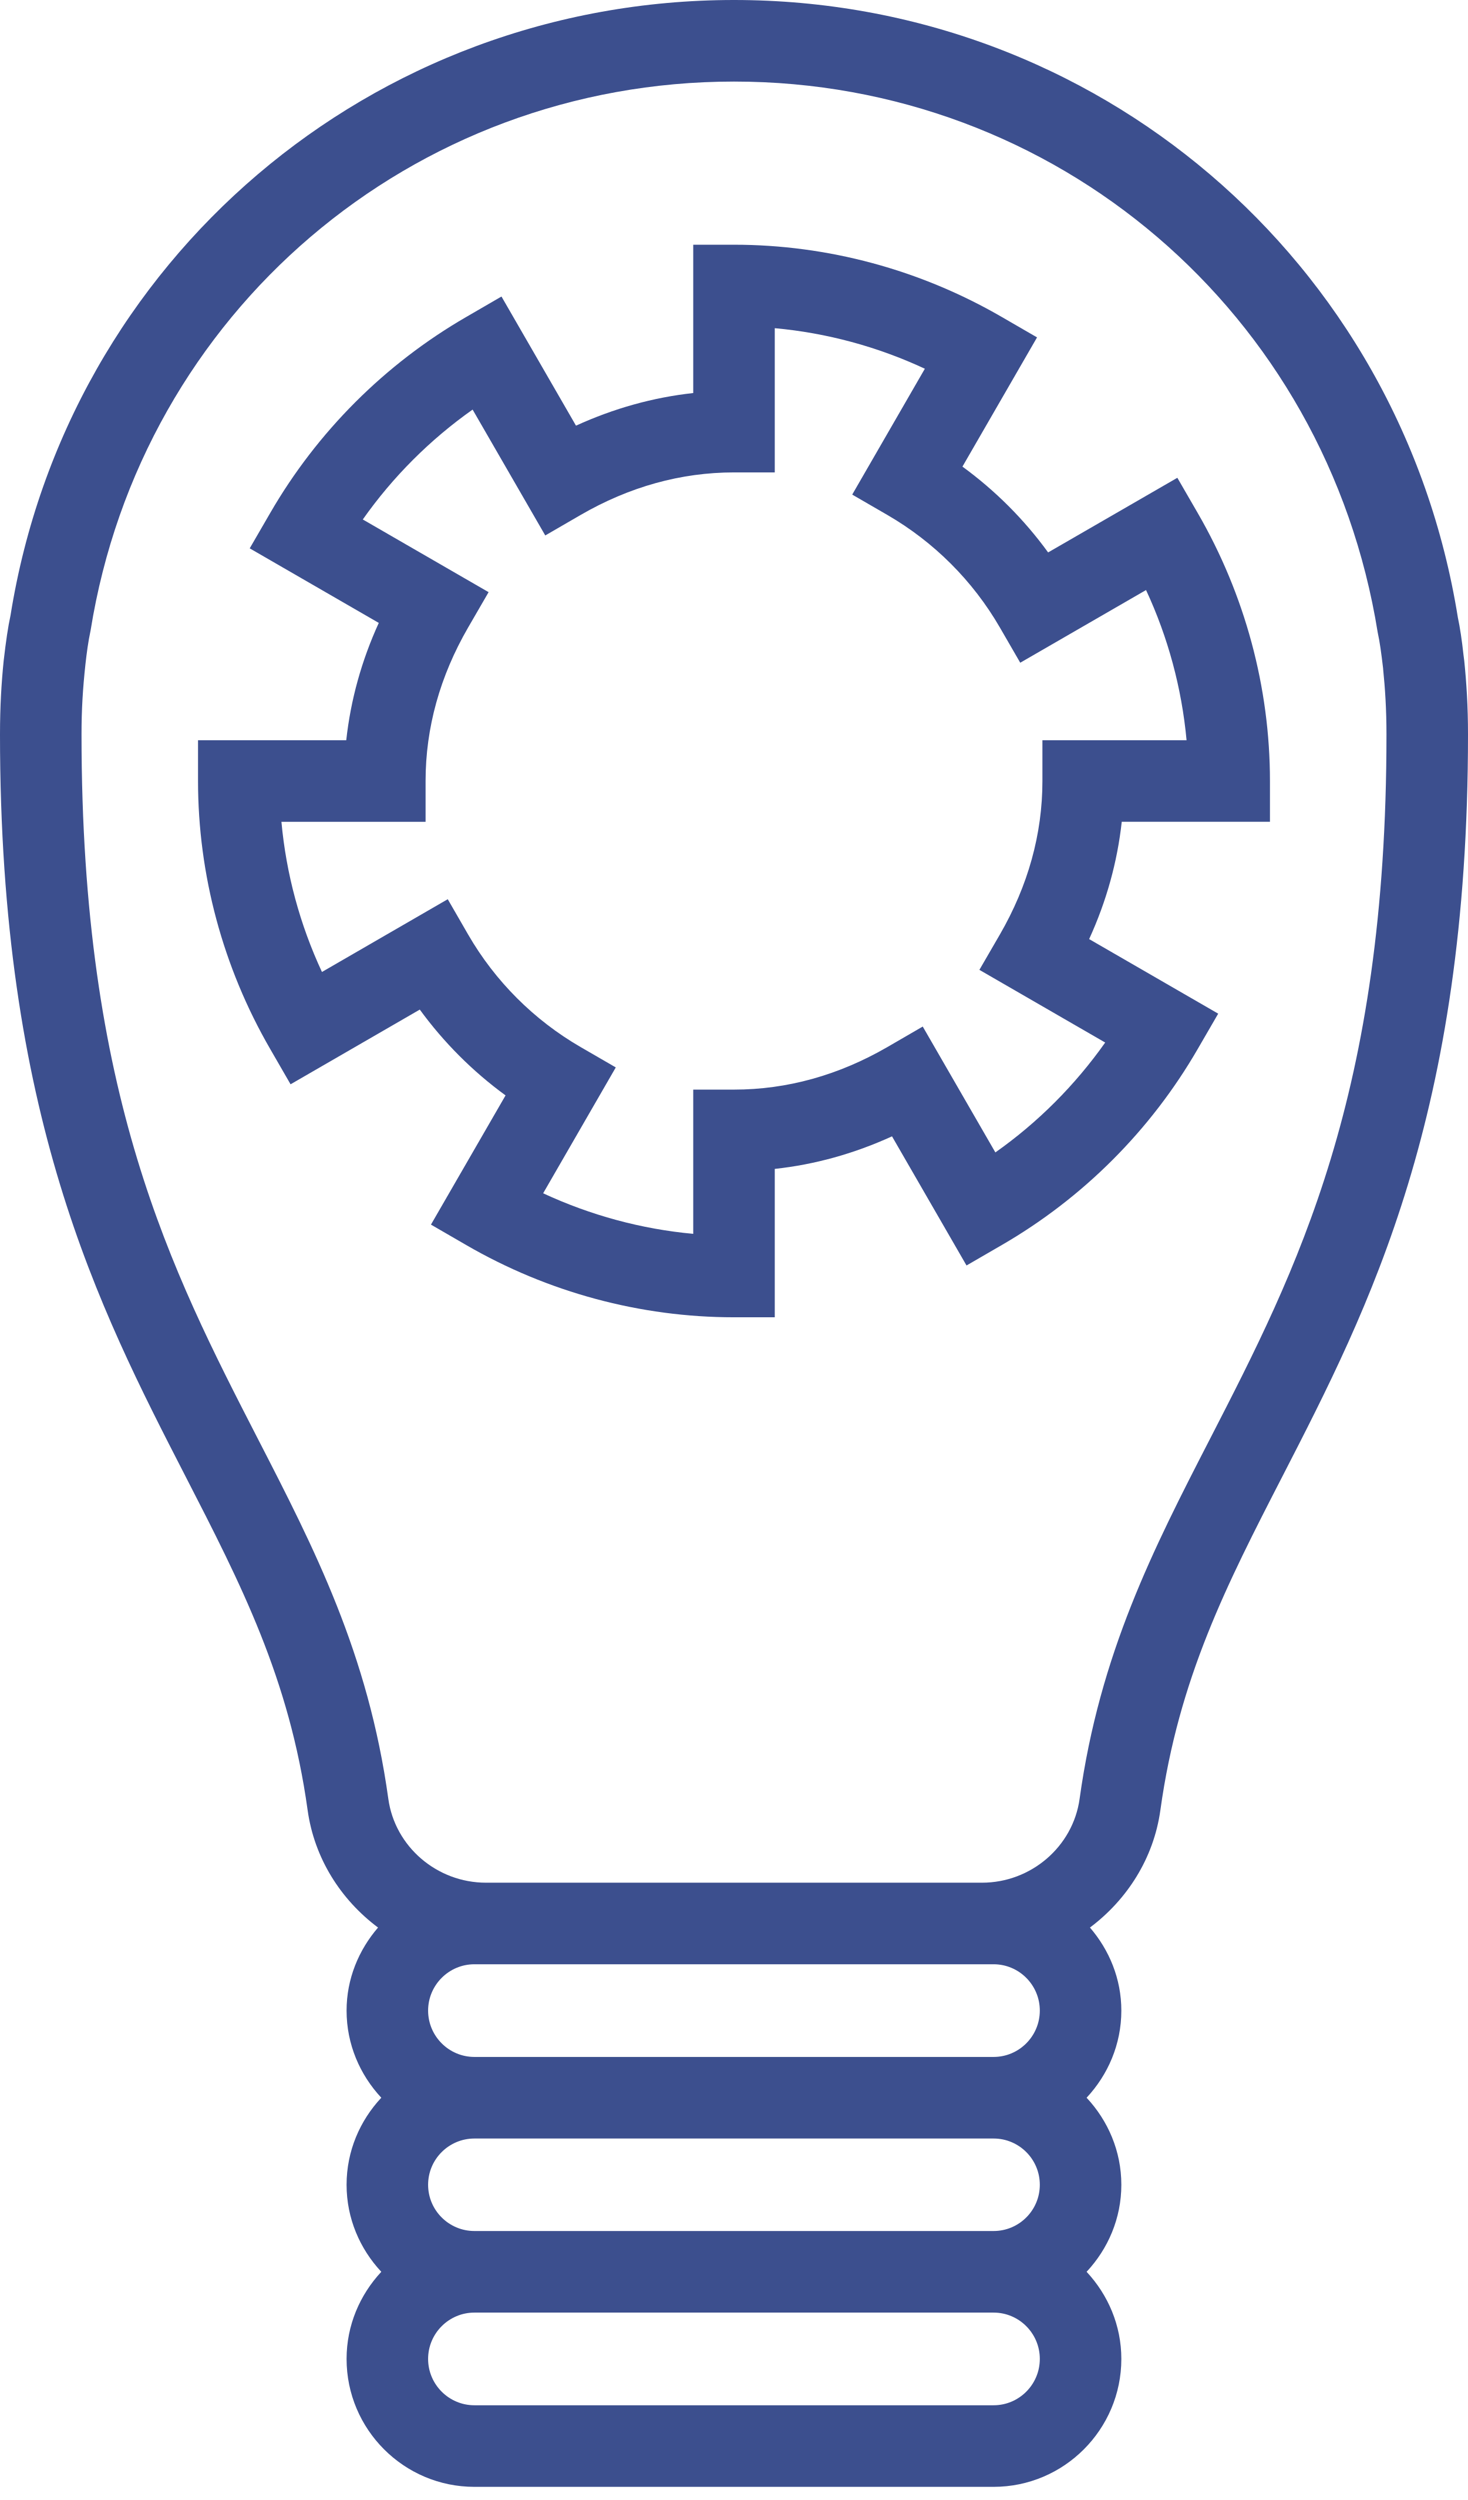
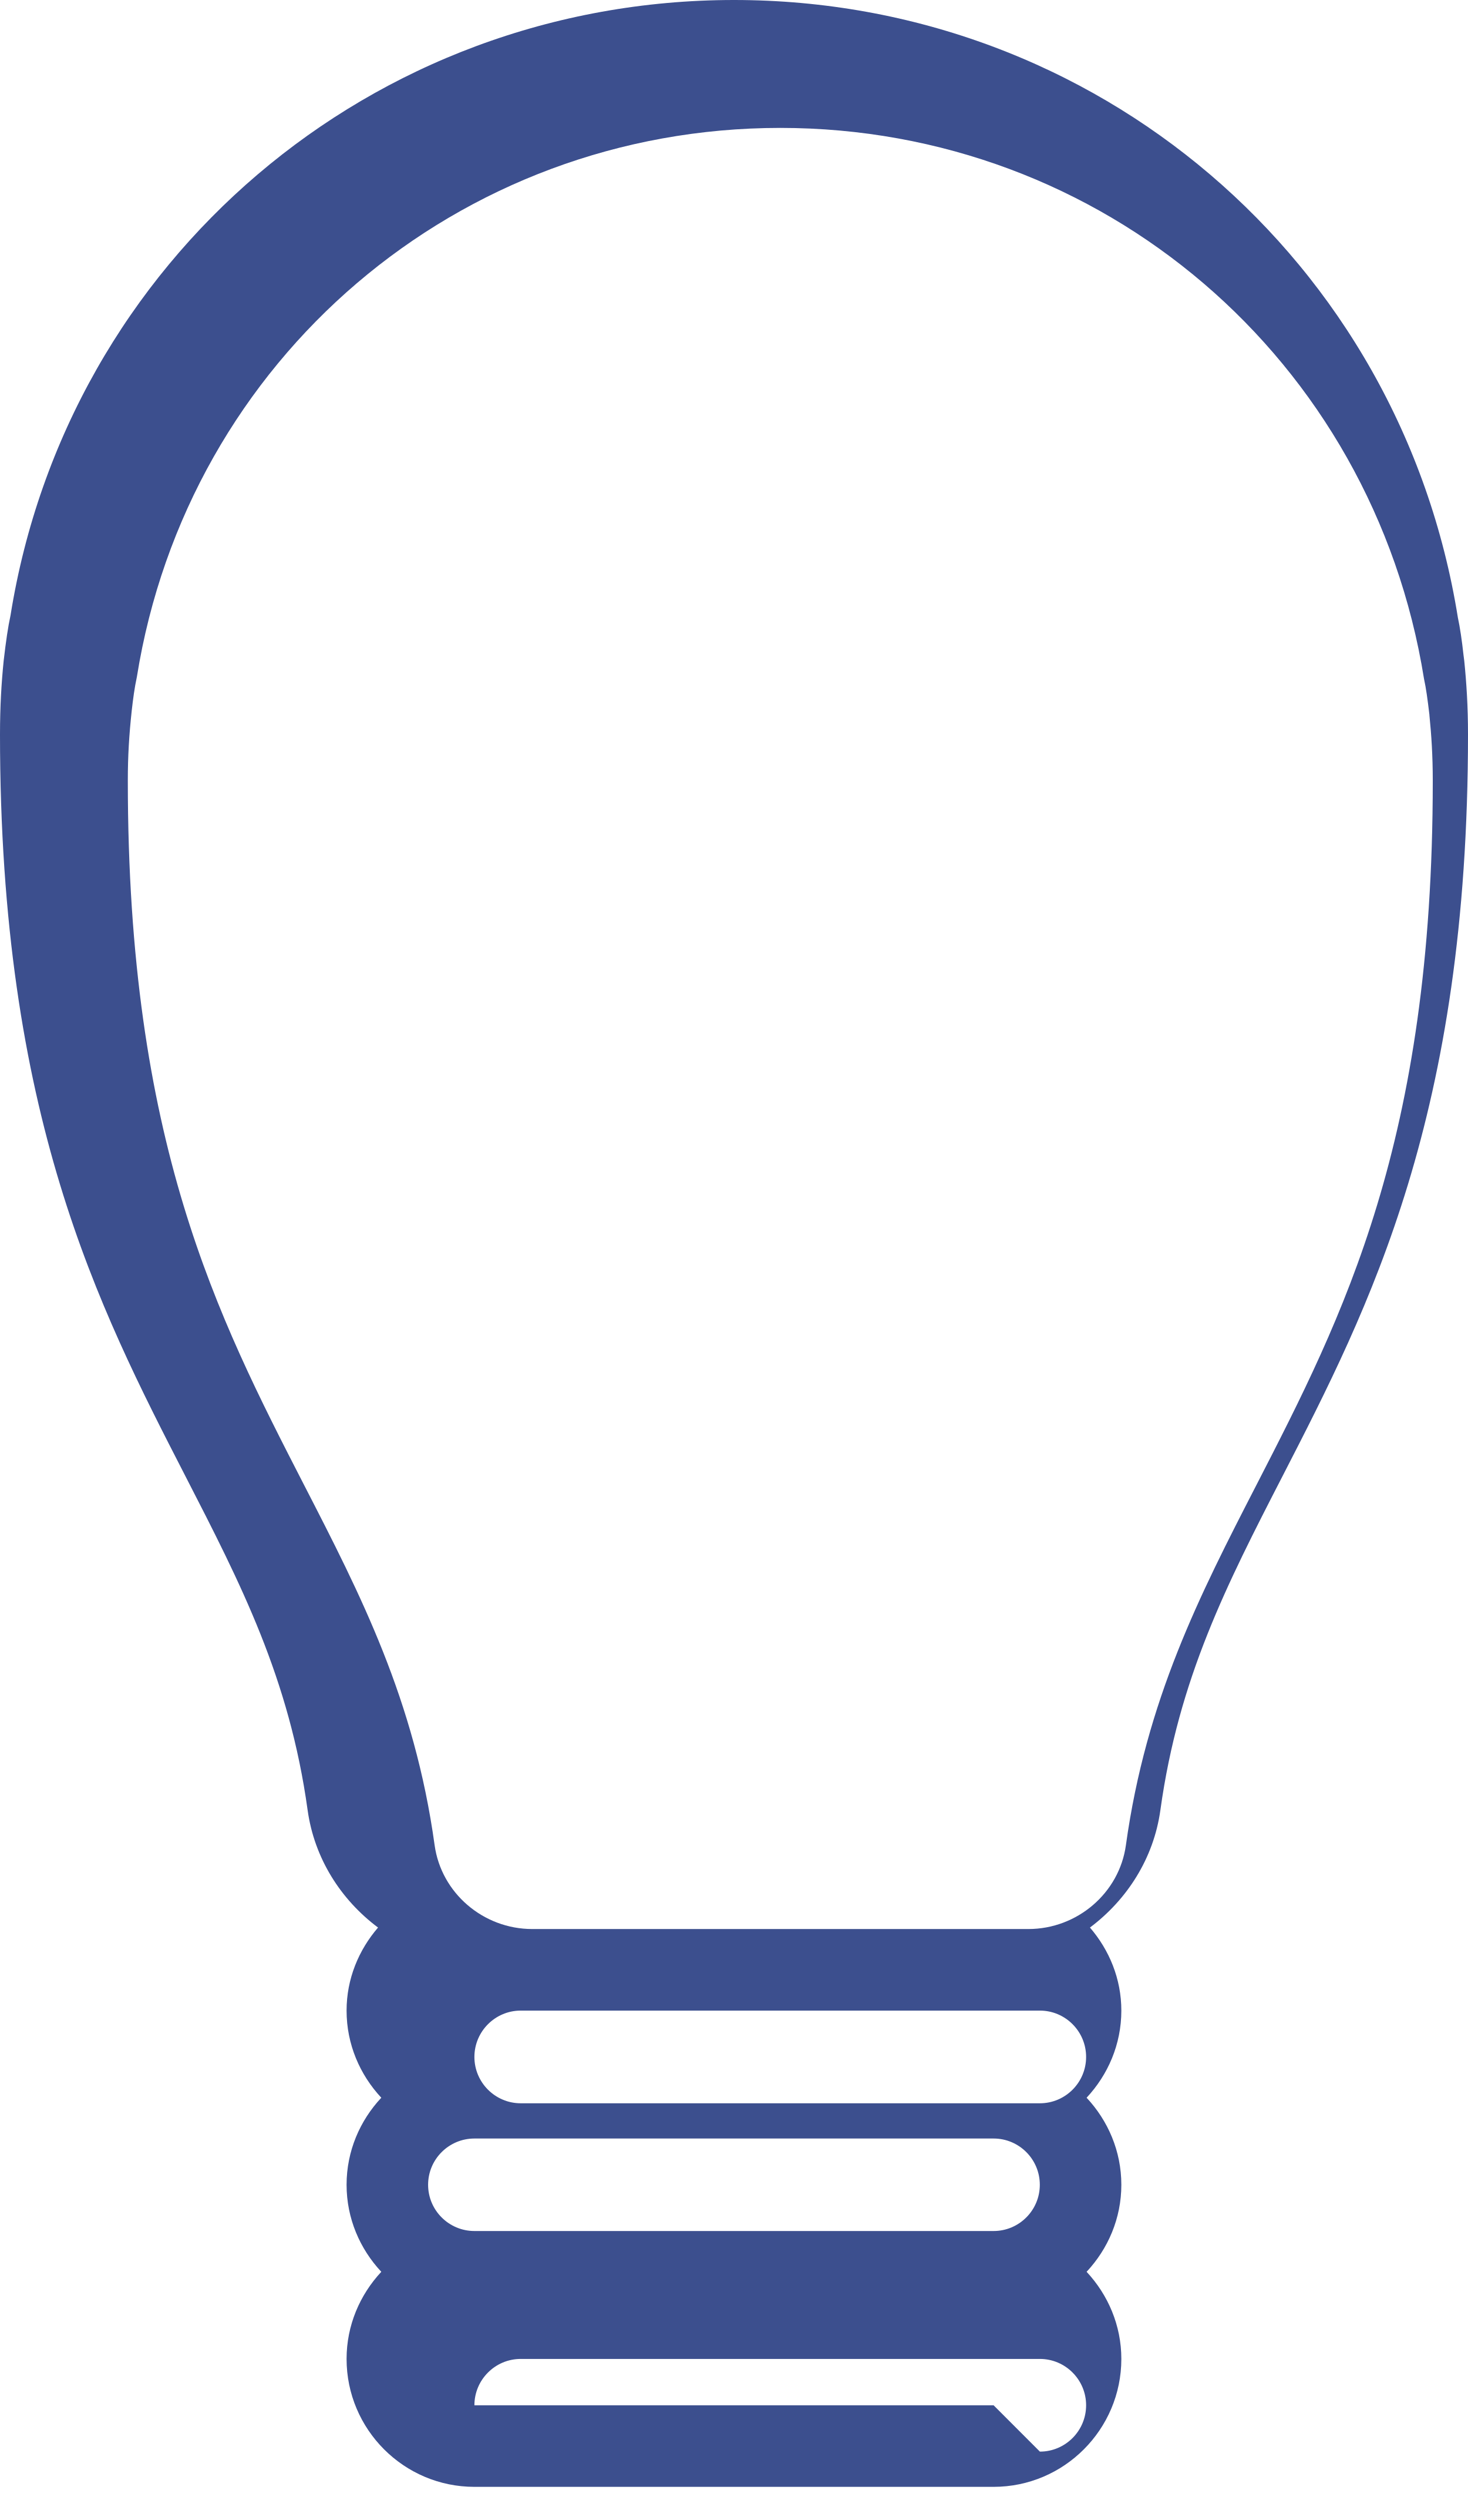
<svg xmlns="http://www.w3.org/2000/svg" width="100%" height="100%" viewBox="0 0 104 177" version="1.1" xml:space="preserve" style="fill-rule:evenodd;clip-rule:evenodd;stroke-linejoin:round;stroke-miterlimit:2;">
-   <path d="M103.734,46.784l-0.052,-0.404c-0.11,-1.023 -0.254,-1.981 -0.399,-2.651c-4.066,-25.339 -25.633,-43.729 -51.283,-43.729c-25.657,-0 -47.224,18.39 -51.255,43.573c-0.179,0.826 -0.318,1.779 -0.485,3.211c-0.156,1.536 -0.26,3.217 -0.26,5.216c-0,26.973 6.971,40.529 13.122,52.491c3.957,7.693 7.376,14.335 8.67,23.663c0.474,3.425 2.356,6.354 4.99,8.323c-1.369,1.589 -2.229,3.628 -2.229,5.88c-0,2.391 0.947,4.546 2.46,6.169c-1.513,1.617 -2.46,3.777 -2.46,6.163c-0,2.385 0.947,4.545 2.46,6.162c-1.513,1.623 -2.46,3.784 -2.46,6.169c-0,4.99 4.06,9.057 9.056,9.057l36.781,-0c4.99,-0 9.051,-4.067 9.051,-9.057c-0,-2.385 -0.948,-4.546 -2.461,-6.169c1.513,-1.617 2.461,-3.777 2.461,-6.162c-0,-2.386 -0.948,-4.546 -2.461,-6.163c1.513,-1.623 2.461,-3.778 2.461,-6.169c-0,-2.252 -0.855,-4.291 -2.224,-5.88c2.628,-1.969 4.517,-4.898 4.99,-8.317c1.294,-9.334 4.708,-15.976 8.664,-23.664c6.151,-11.962 13.129,-25.523 13.129,-52.496c0,-1.999 -0.11,-3.68 -0.266,-5.216m-30.069,107.905c0,1.807 -1.467,3.274 -3.275,3.274l-36.781,-0c-1.808,-0 -3.28,-1.467 -3.28,-3.274c0,-1.808 1.472,-3.275 3.28,-3.275l36.781,-0c1.808,-0 3.275,1.467 3.275,3.275m-3.275,15.612l-36.781,-0c-1.808,-0 -3.28,-1.473 -3.28,-3.281c0,-1.808 1.472,-3.281 3.28,-3.281l36.781,-0c1.808,-0 3.275,1.473 3.275,3.281c0,1.808 -1.467,3.281 -3.275,3.281m0,-31.225c1.808,-0 3.275,1.473 3.275,3.281c0,1.808 -1.467,3.281 -3.275,3.281l-36.781,-0c-1.808,-0 -3.28,-1.473 -3.28,-3.281c0,-1.808 1.472,-3.281 3.28,-3.281l36.781,-0Zm15.346,-37.225c-4.025,7.82 -7.82,15.208 -9.252,25.512c-0.468,3.385 -3.443,5.938 -6.914,5.938l-35.141,-0c-3.477,-0 -6.451,-2.553 -6.919,-5.938c-1.427,-10.304 -5.227,-17.692 -9.253,-25.512c-6.134,-11.933 -12.482,-24.276 -12.482,-49.851c-0,-1.774 0.093,-3.264 0.278,-4.973c0.092,-0.809 0.19,-1.577 0.364,-2.386c3.609,-22.52 22.78,-38.866 45.583,-38.866c22.797,-0 41.967,16.346 45.606,39.022c0.144,0.653 0.248,1.415 0.381,2.541l0,0.029c0.139,1.369 0.237,2.859 0.237,4.633c0,25.575 -6.354,37.918 -12.488,49.851" style="fill:#3c4f8e;fill-rule:nonzero;" />
-   <path d="M83.409,33.829l-9.155,5.285c-1.692,-2.328 -3.742,-4.378 -6.07,-6.076l5.285,-9.149l-2.495,-1.444c-5.782,-3.35 -12.343,-5.118 -18.974,-5.118l-2.888,-0l-0,10.501c-2.848,0.312 -5.62,1.086 -8.306,2.31l-5.279,-9.143l-2.501,1.45c-5.753,3.327 -10.558,8.126 -13.885,13.879l-1.45,2.501l9.143,5.279c-1.224,2.68 -1.992,5.458 -2.304,8.306l-10.501,-0l-0,2.888c-0,6.63 1.768,13.198 5.112,18.973l1.444,2.501l9.155,-5.29c1.698,2.327 3.748,4.378 6.076,6.076l-5.285,9.149l2.495,1.444c5.782,3.35 12.337,5.117 18.974,5.117l2.888,-0l-0,-10.506c2.842,-0.306 5.62,-1.08 8.306,-2.305l5.279,9.143l2.501,-1.449c5.752,-3.327 10.552,-8.127 13.879,-13.88l1.45,-2.5l-9.143,-5.28c1.23,-2.685 1.998,-5.464 2.31,-8.305l10.5,-0l-0,-2.888c-0,-6.631 -1.773,-13.198 -5.117,-18.974l-1.444,-2.495Zm-9.559,18.581l-0,2.888c-0,3.754 -1.017,7.416 -3.015,10.87l-1.45,2.501l8.912,5.146c-2.131,3.015 -4.765,5.655 -7.78,7.78l-5.146,-8.912l-2.501,1.45c-3.454,1.998 -7.11,3.015 -10.87,3.015l-2.888,-0l-0,10.212c-3.668,-0.335 -7.272,-1.312 -10.633,-2.871l5.146,-8.912l-2.495,-1.444c-3.304,-1.912 -6.059,-4.667 -7.965,-7.965l-1.444,-2.501l-8.912,5.152c-1.566,-3.362 -2.536,-6.96 -2.871,-10.633l10.212,-0l-0,-2.888c-0,-3.76 1.016,-7.417 3.015,-10.87l1.45,-2.501l-8.913,-5.147c2.126,-3.015 4.766,-5.654 7.78,-7.78l5.147,8.912l2.501,-1.449c3.454,-1.999 7.11,-3.015 10.87,-3.015l2.888,-0l-0,-10.212c3.673,0.335 7.272,1.305 10.633,2.871l-5.146,8.912l2.495,1.444c3.298,1.911 6.053,4.661 7.965,7.965l1.444,2.495l8.912,-5.146c1.565,3.361 2.53,6.959 2.871,10.633l-10.212,-0Z" style="fill:#3c4f8e;fill-rule:nonzero;" />
+   <path d="M103.734,46.784l-0.052,-0.404c-0.11,-1.023 -0.254,-1.981 -0.399,-2.651c-4.066,-25.339 -25.633,-43.729 -51.283,-43.729c-25.657,-0 -47.224,18.39 -51.255,43.573c-0.179,0.826 -0.318,1.779 -0.485,3.211c-0.156,1.536 -0.26,3.217 -0.26,5.216c-0,26.973 6.971,40.529 13.122,52.491c3.957,7.693 7.376,14.335 8.67,23.663c0.474,3.425 2.356,6.354 4.99,8.323c-1.369,1.589 -2.229,3.628 -2.229,5.88c-0,2.391 0.947,4.546 2.46,6.169c-1.513,1.617 -2.46,3.777 -2.46,6.163c-0,2.385 0.947,4.545 2.46,6.162c-1.513,1.623 -2.46,3.784 -2.46,6.169c-0,4.99 4.06,9.057 9.056,9.057l36.781,-0c4.99,-0 9.051,-4.067 9.051,-9.057c-0,-2.385 -0.948,-4.546 -2.461,-6.169c1.513,-1.617 2.461,-3.777 2.461,-6.162c-0,-2.386 -0.948,-4.546 -2.461,-6.163c1.513,-1.623 2.461,-3.778 2.461,-6.169c-0,-2.252 -0.855,-4.291 -2.224,-5.88c2.628,-1.969 4.517,-4.898 4.99,-8.317c1.294,-9.334 4.708,-15.976 8.664,-23.664c6.151,-11.962 13.129,-25.523 13.129,-52.496c0,-1.999 -0.11,-3.68 -0.266,-5.216m-30.069,107.905c0,1.807 -1.467,3.274 -3.275,3.274l-36.781,-0c-1.808,-0 -3.28,-1.467 -3.28,-3.274c0,-1.808 1.472,-3.275 3.28,-3.275l36.781,-0c1.808,-0 3.275,1.467 3.275,3.275m-3.275,15.612l-36.781,-0c0,-1.808 1.472,-3.281 3.28,-3.281l36.781,-0c1.808,-0 3.275,1.473 3.275,3.281c0,1.808 -1.467,3.281 -3.275,3.281m0,-31.225c1.808,-0 3.275,1.473 3.275,3.281c0,1.808 -1.467,3.281 -3.275,3.281l-36.781,-0c-1.808,-0 -3.28,-1.473 -3.28,-3.281c0,-1.808 1.472,-3.281 3.28,-3.281l36.781,-0Zm15.346,-37.225c-4.025,7.82 -7.82,15.208 -9.252,25.512c-0.468,3.385 -3.443,5.938 -6.914,5.938l-35.141,-0c-3.477,-0 -6.451,-2.553 -6.919,-5.938c-1.427,-10.304 -5.227,-17.692 -9.253,-25.512c-6.134,-11.933 -12.482,-24.276 -12.482,-49.851c-0,-1.774 0.093,-3.264 0.278,-4.973c0.092,-0.809 0.19,-1.577 0.364,-2.386c3.609,-22.52 22.78,-38.866 45.583,-38.866c22.797,-0 41.967,16.346 45.606,39.022c0.144,0.653 0.248,1.415 0.381,2.541l0,0.029c0.139,1.369 0.237,2.859 0.237,4.633c0,25.575 -6.354,37.918 -12.488,49.851" style="fill:#3c4f8e;fill-rule:nonzero;" />
</svg>